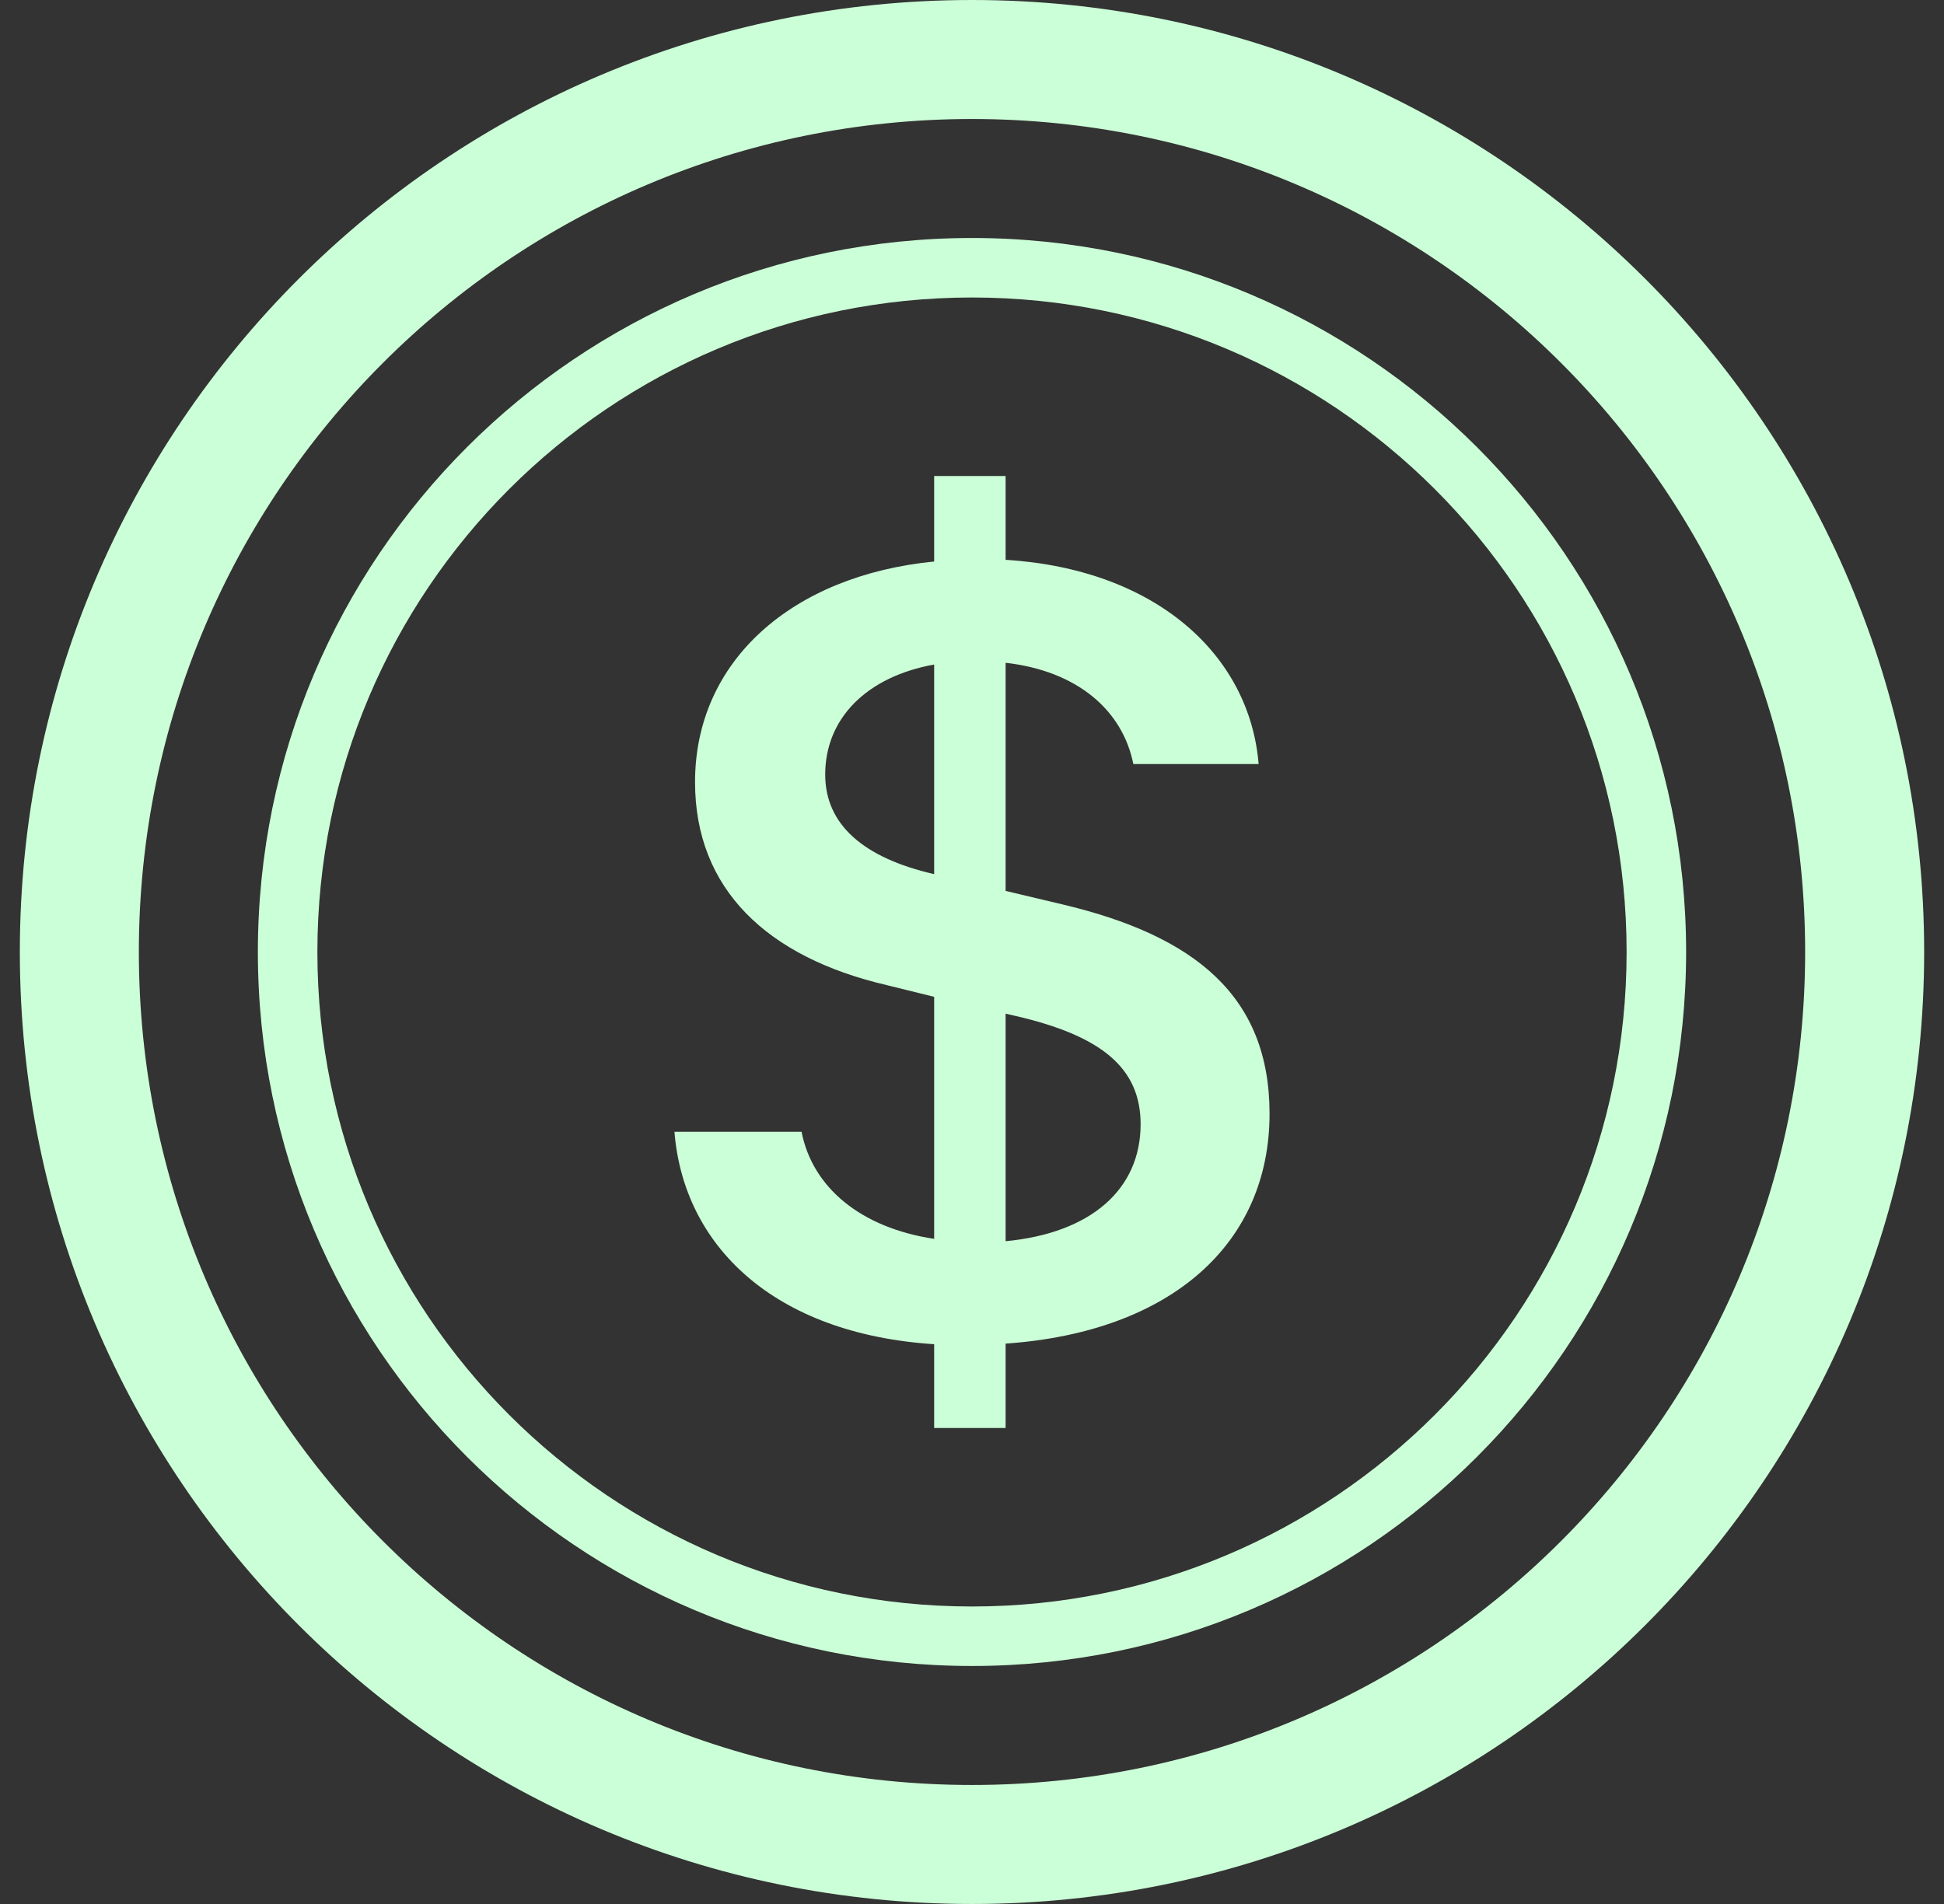
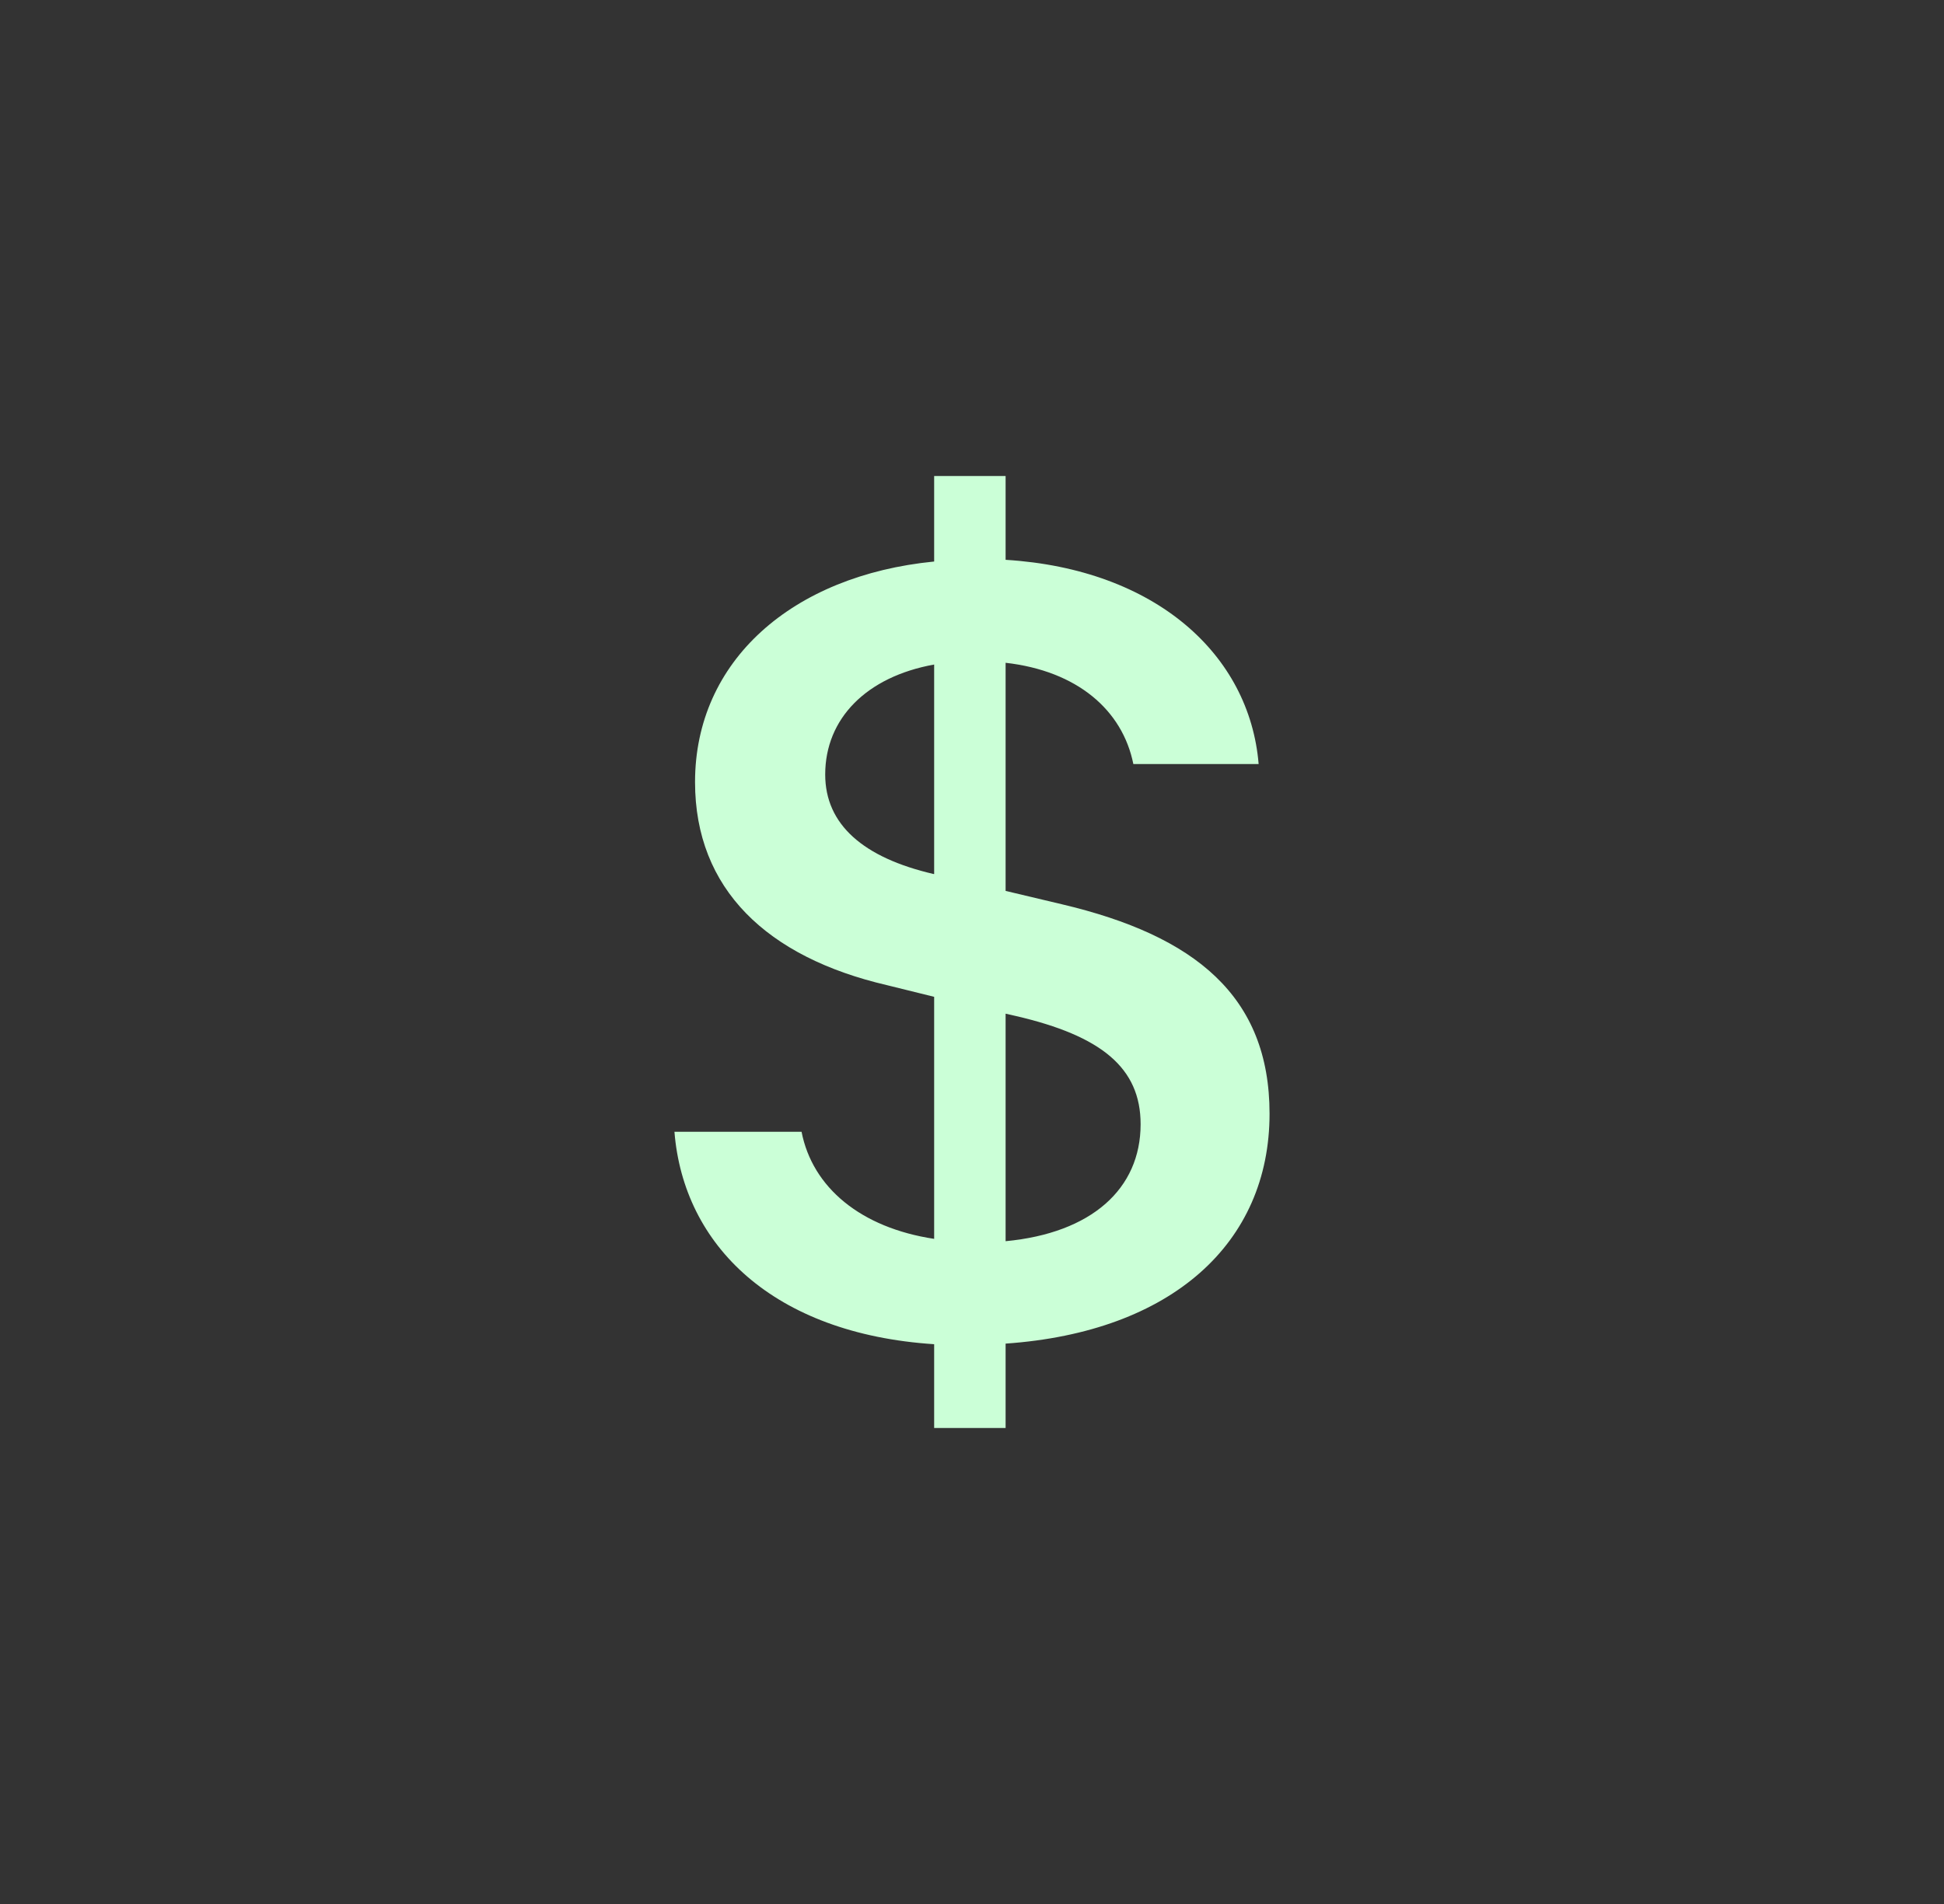
<svg xmlns="http://www.w3.org/2000/svg" width="49" height="48" viewBox="0 0 49 48" fill="none">
  <rect x="0" y="0" width="49" height="48" fill="#333333" stroke="none" />
  <path d="M17 28.533C17.229 31.394 19.487 33.623 23.546 33.888V36H25.347V33.873C29.543 33.58 32 31.335 32 28.078C32 25.115 30.123 23.589 26.766 22.797L25.347 22.46V16.709C27.148 16.914 28.292 17.897 28.567 19.262H31.725C31.496 16.504 29.131 14.347 25.347 14.113V12H23.546V14.156C19.96 14.509 17.519 16.665 17.519 19.716C17.519 22.416 19.335 24.132 22.356 24.836L23.546 25.13V31.232C21.7 30.953 20.479 29.941 20.204 28.533H17ZM23.531 22.034C21.761 21.623 20.8 20.787 20.8 19.526C20.8 18.117 21.837 17.061 23.546 16.753V22.034H23.531ZM25.606 25.614C27.758 26.113 28.75 26.919 28.75 28.342C28.75 29.971 27.514 31.086 25.347 31.291V25.555L25.606 25.614Z" fill="#CBFFD7" />
-   <path d="M24.5 45C12.902 45 3.5 35.598 3.5 24C3.5 12.402 12.902 3 24.5 3C36.098 3 45.5 12.402 45.5 24C45.5 35.598 36.098 45 24.5 45ZM24.5 48C37.755 48 48.5 37.255 48.5 24C48.5 10.745 37.755 0 24.5 0C11.245 0 0.5 10.745 0.5 24C0.5 37.255 11.245 48 24.5 48Z" fill="#CBFFD7" />
-   <path d="M24.5 40.5C15.387 40.5 8 33.113 8 24C8 14.887 15.387 7.5 24.5 7.5C33.613 7.5 41 14.887 41 24C41 33.113 33.613 40.5 24.5 40.5ZM24.5 42C34.441 42 42.5 33.941 42.5 24C42.5 14.059 34.441 6 24.5 6C14.559 6 6.5 14.059 6.5 24C6.5 33.941 14.559 42 24.5 42Z" fill="#CBFFD7" />
</svg>